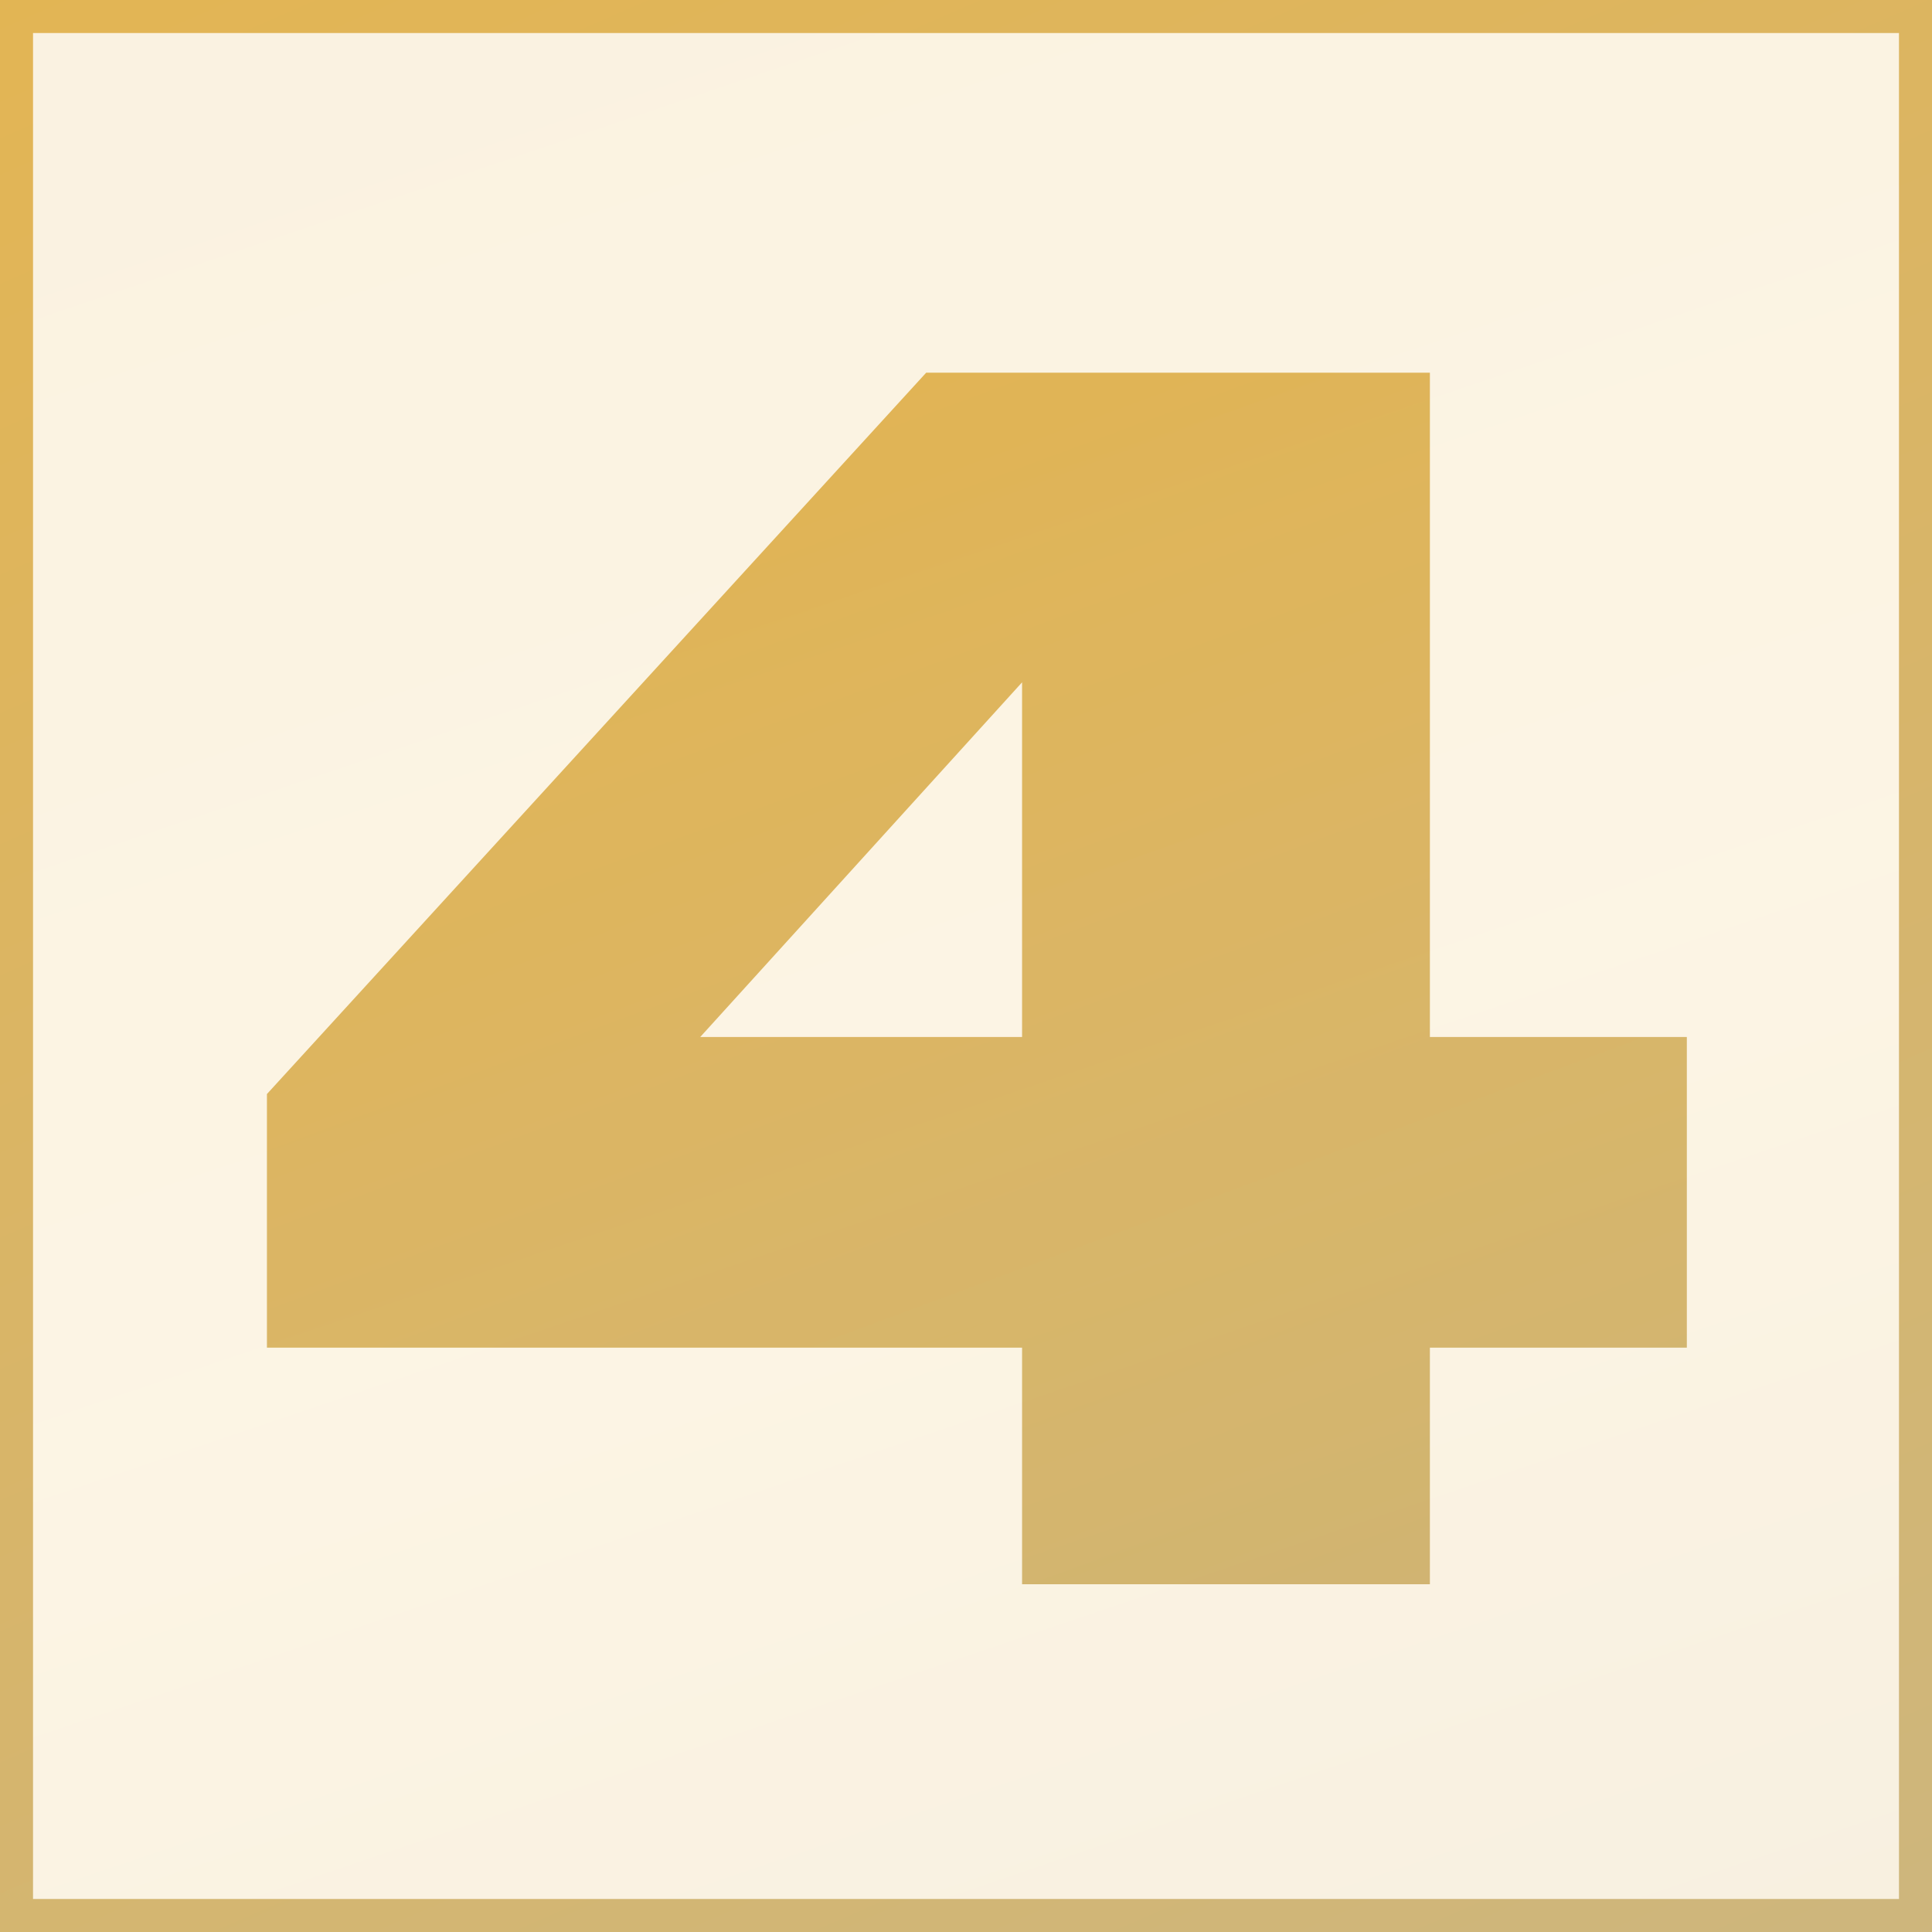
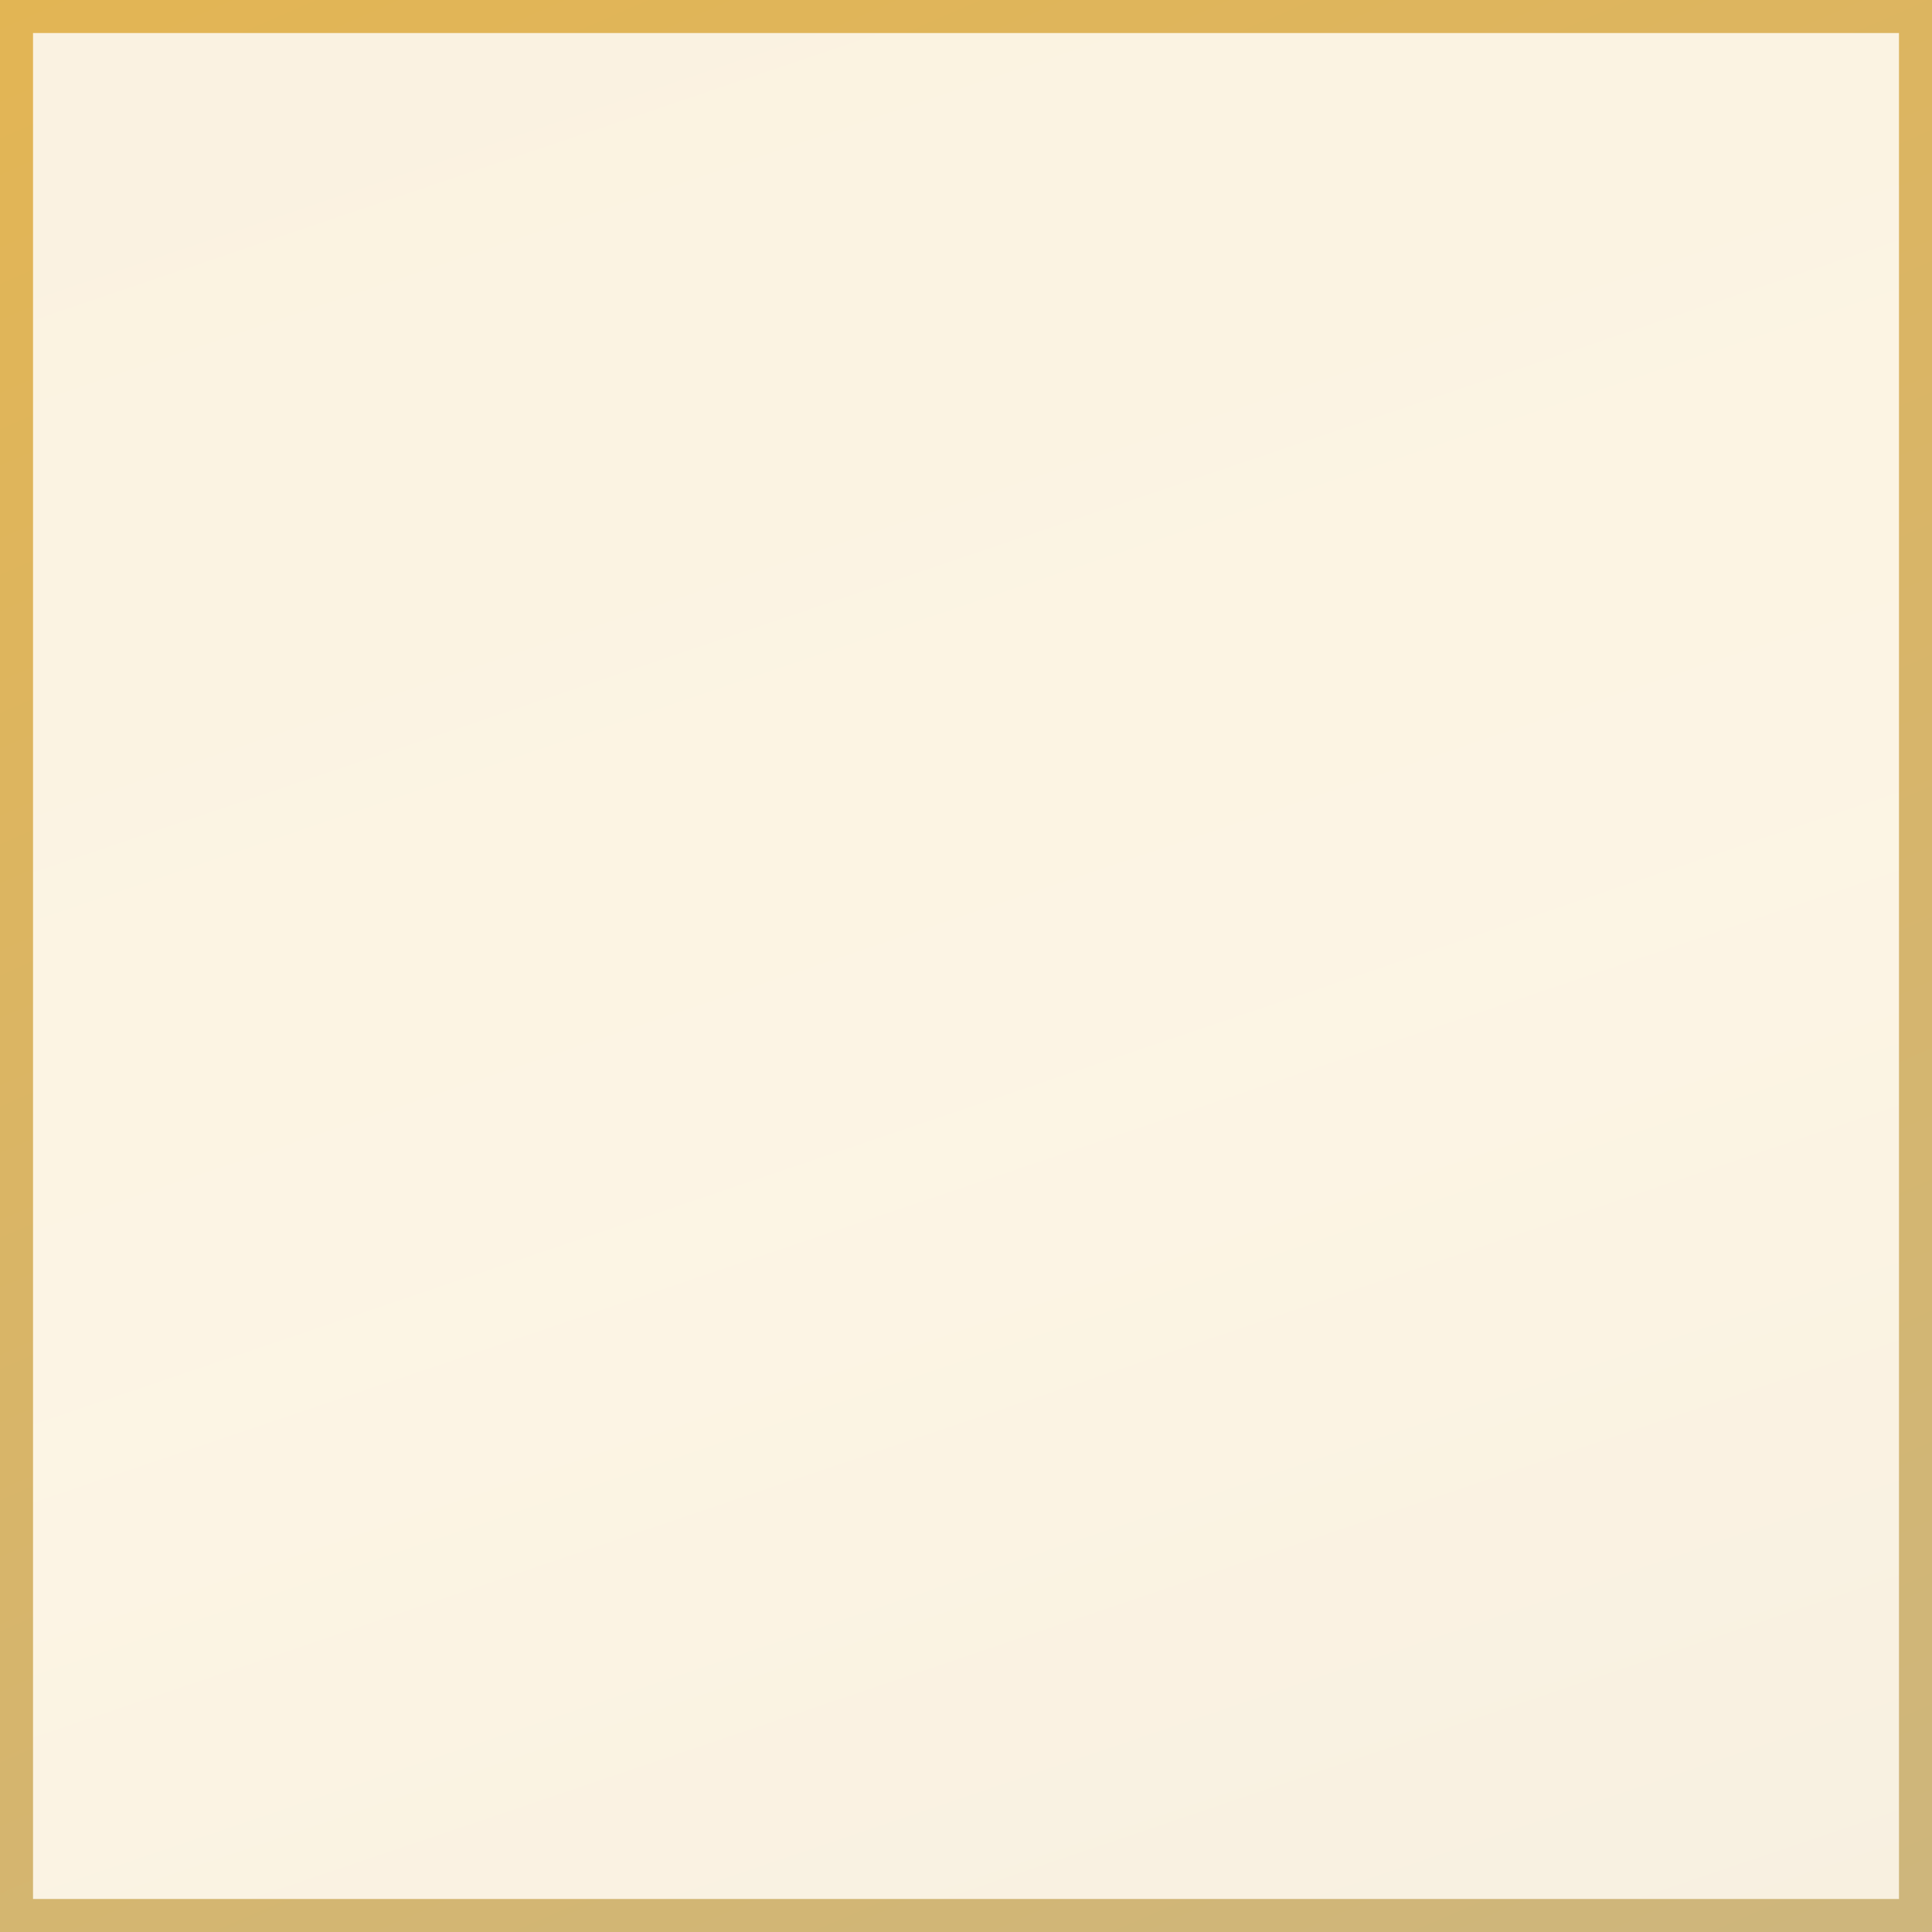
<svg xmlns="http://www.w3.org/2000/svg" width="117" height="117" viewBox="0 0 117 117" fill="none">
-   <path d="M17.318 66.702L56.597 23.723H85.44V63.951H101V80.459H85.44V94.786H63.049V80.459H17.318V66.702ZM63.049 38.334L39.804 63.951H63.049V38.334Z" fill="url(#paint0_linear_1955_3554)" stroke="url(#paint1_linear_1955_3554)" stroke-width="2.306" />
  <rect x="1" y="1" width="115" height="115" fill="url(#paint2_linear_1955_3554)" fill-opacity="0.15" stroke="url(#paint3_linear_1955_3554)" stroke-width="2" />
  <defs>
    <linearGradient id="paint0_linear_1955_3554" x1="22.643" y1="15.647" x2="62.364" y2="122.474" gradientUnits="userSpaceOnUse">
      <stop offset="0.026" stop-color="#E3B553" />
      <stop offset="0.246" stop-color="#DEB55D" />
      <stop offset="1" stop-color="#CBB682" />
    </linearGradient>
    <linearGradient id="paint1_linear_1955_3554" x1="22.643" y1="15.647" x2="62.364" y2="122.474" gradientUnits="userSpaceOnUse">
      <stop offset="0.026" stop-color="#E3B553" />
      <stop offset="0.246" stop-color="#DEB55D" />
      <stop offset="1" stop-color="#CBB682" />
    </linearGradient>
    <linearGradient id="paint2_linear_1955_3554" x1="0" y1="0" x2="53.377" y2="157.517" gradientUnits="userSpaceOnUse">
      <stop stop-color="#DCA632" />
      <stop offset="0.514" stop-color="#ECB84A" />
      <stop offset="1" stop-color="#C19028" />
    </linearGradient>
    <linearGradient id="paint3_linear_1955_3554" x1="7.445" y1="-13.296" x2="81.001" y2="154.696" gradientUnits="userSpaceOnUse">
      <stop offset="0.026" stop-color="#E3B553" />
      <stop offset="0.246" stop-color="#DEB55D" />
      <stop offset="1" stop-color="#CBB682" />
    </linearGradient>
  </defs>
</svg>